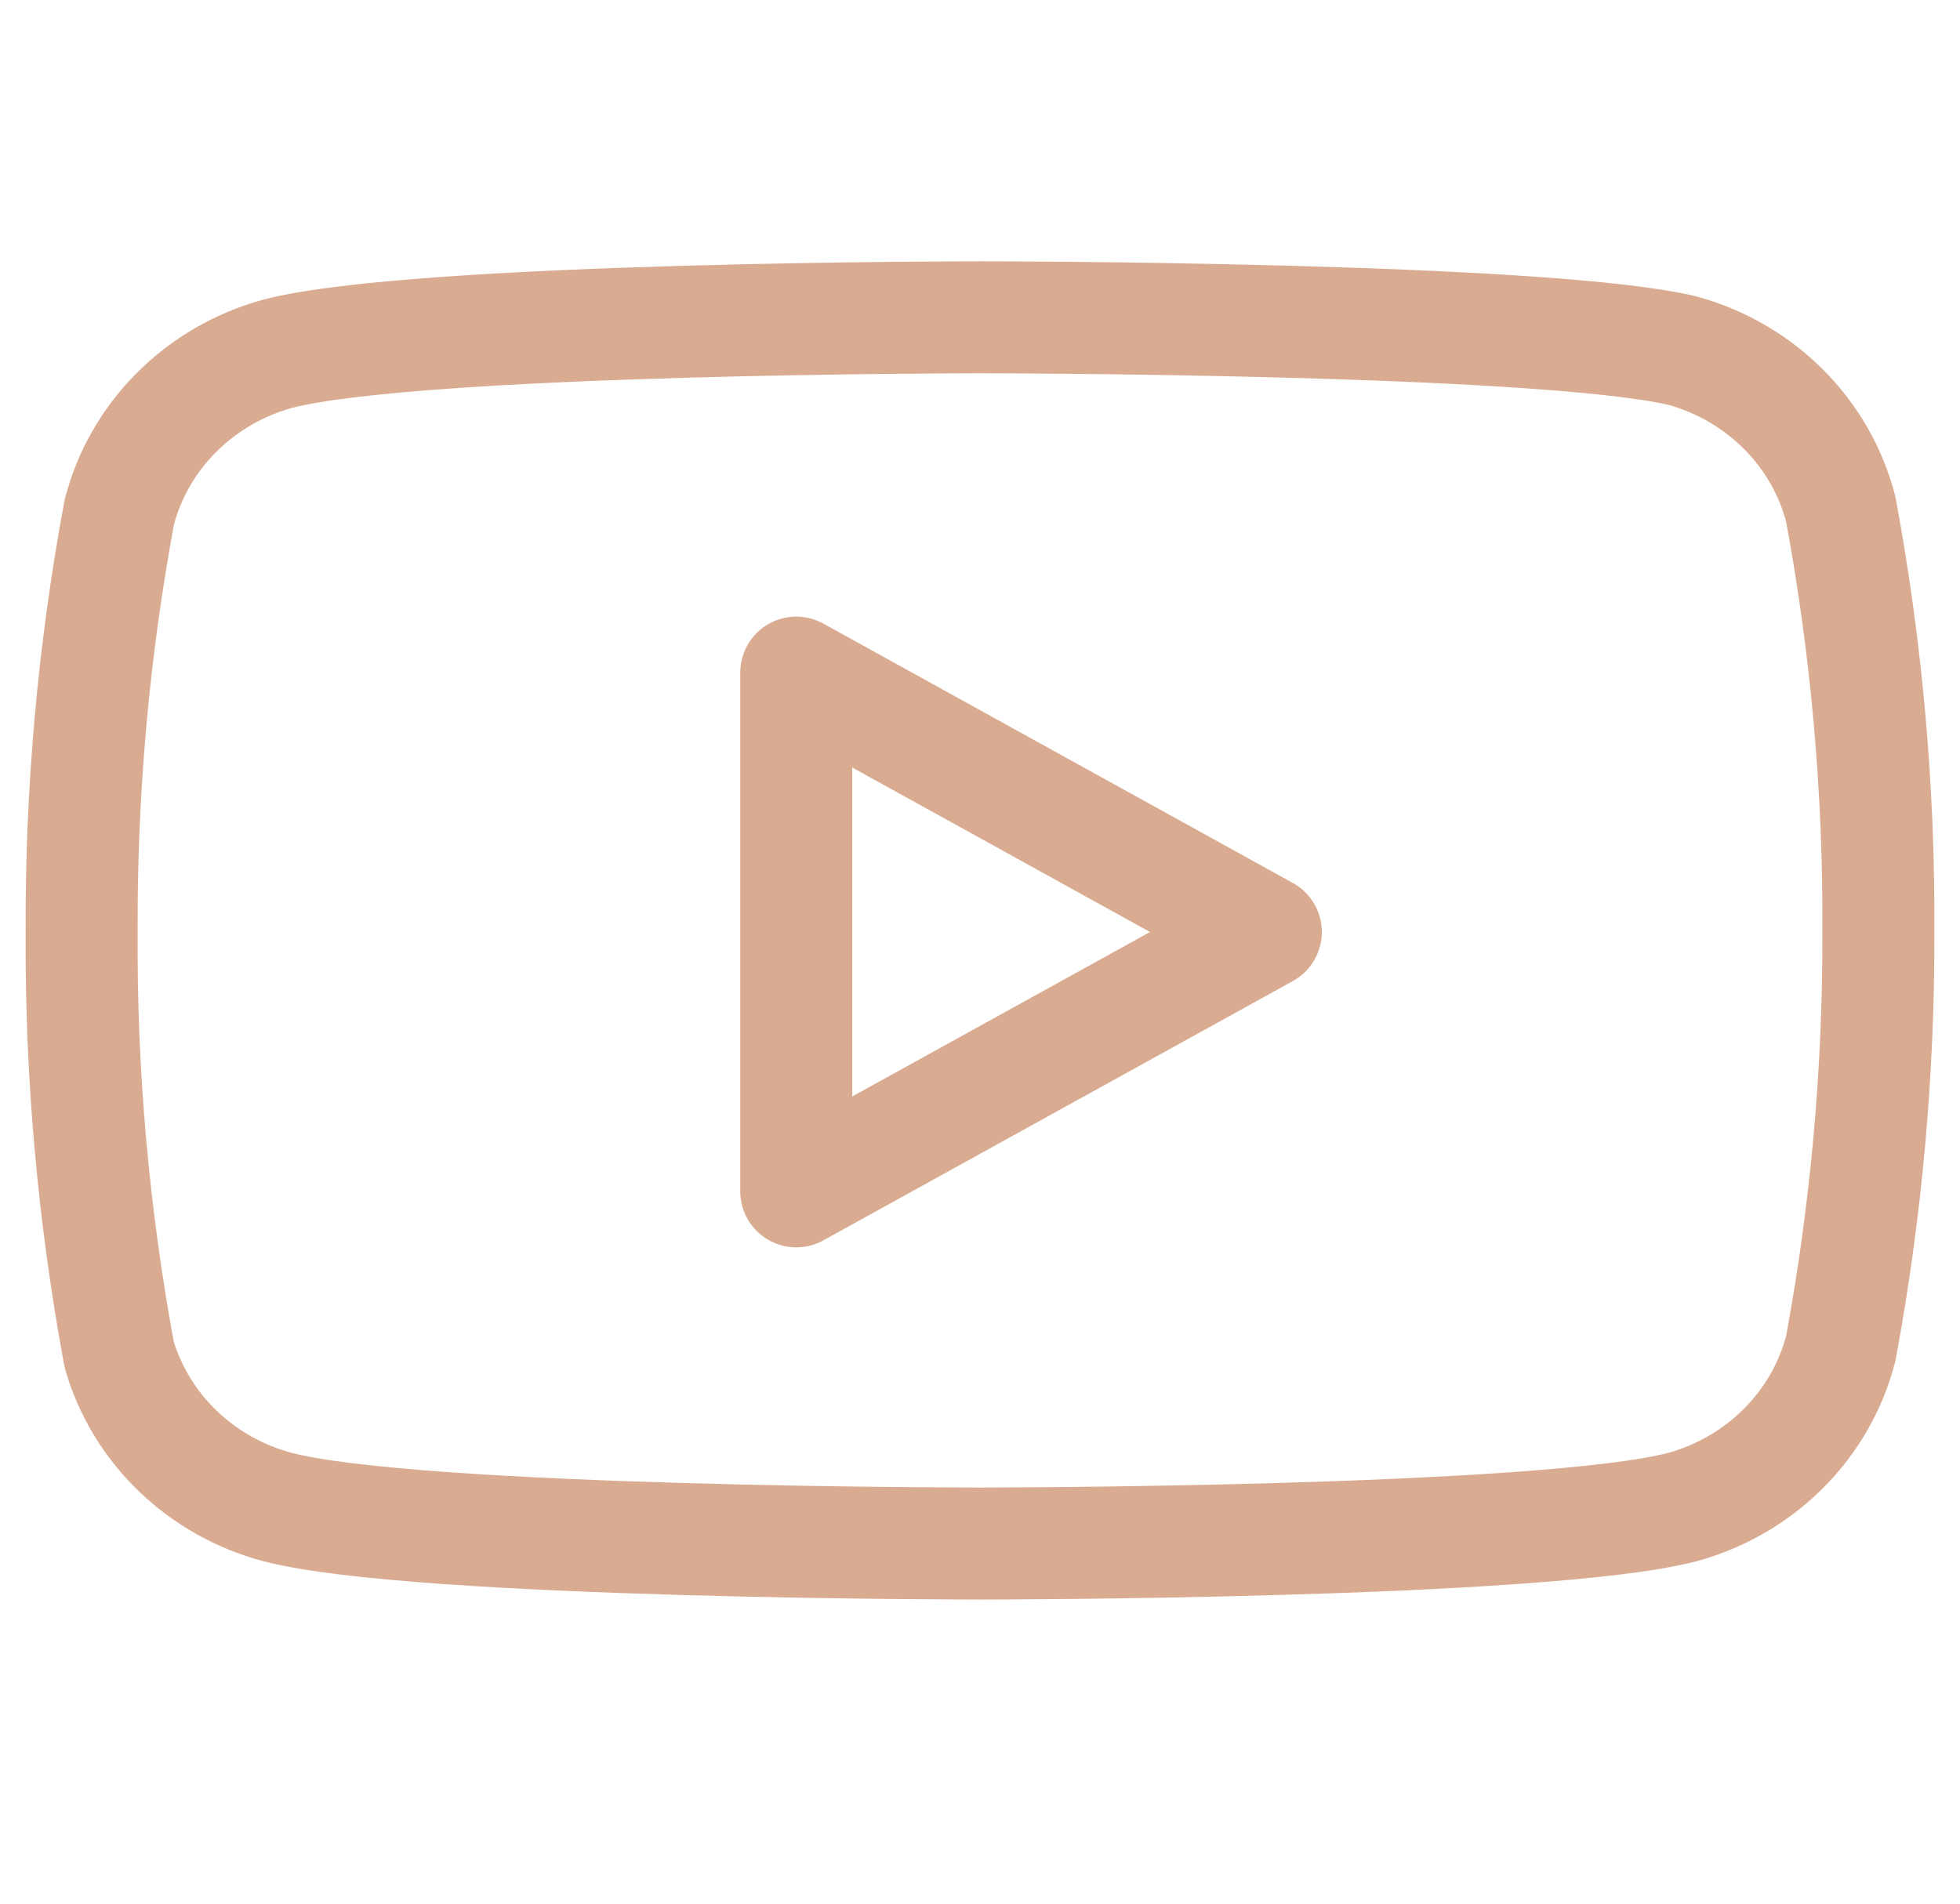
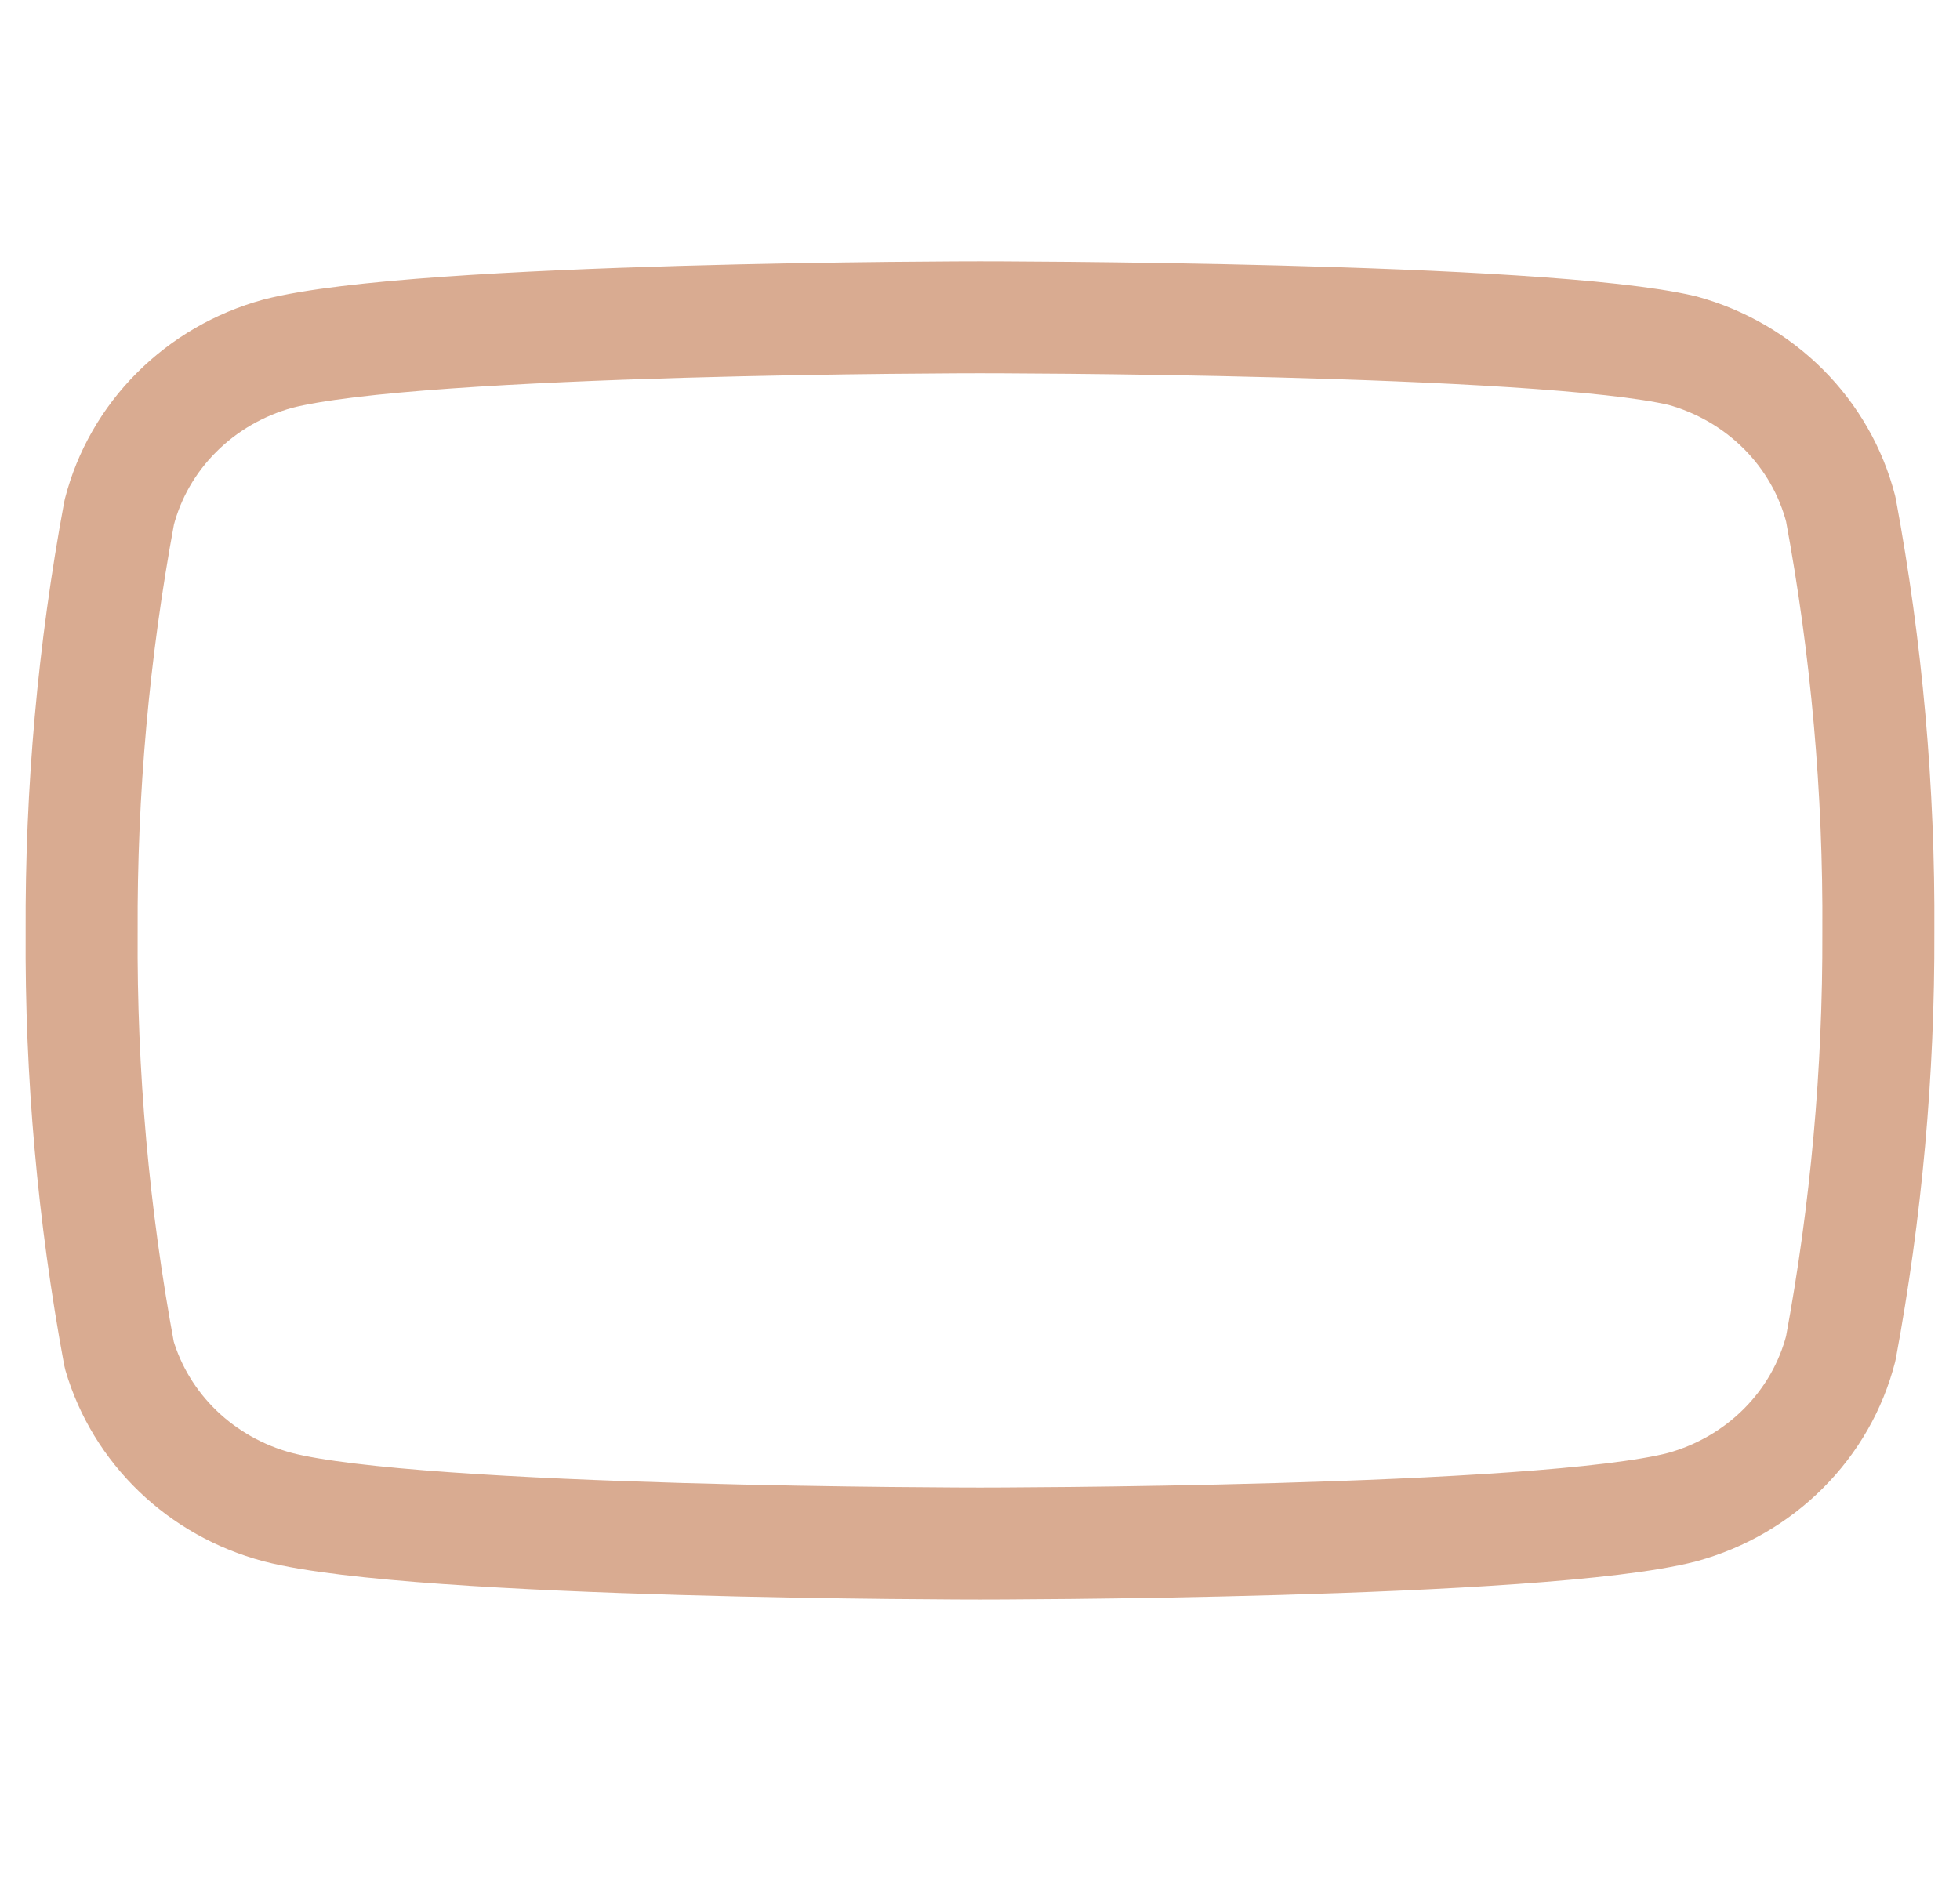
<svg xmlns="http://www.w3.org/2000/svg" width="35" height="34" viewBox="0 0 35 34" fill="none">
  <path d="M32.871 9.095C32.698 8.423 32.345 7.807 31.848 7.309C31.351 6.812 30.728 6.45 30.042 6.262C27.533 5.667 17.5 5.667 17.5 5.667C17.5 5.667 7.467 5.667 4.958 6.318C4.272 6.507 3.649 6.868 3.152 7.366C2.655 7.863 2.302 8.479 2.129 9.152C1.67 11.625 1.446 14.133 1.458 16.646C1.442 19.178 1.667 21.705 2.129 24.197C2.32 24.848 2.681 25.441 3.176 25.917C3.672 26.394 4.286 26.738 4.958 26.917C7.467 27.568 17.5 27.568 17.5 27.568C17.5 27.568 27.533 27.568 30.042 26.917C30.728 26.728 31.351 26.367 31.848 25.869C32.345 25.372 32.698 24.756 32.871 24.083C33.326 21.629 33.551 19.14 33.542 16.646C33.558 14.114 33.334 11.587 32.871 9.095Z" stroke="#D9AB91" stroke-width="2" stroke-linecap="round" stroke-linejoin="round" />
-   <path d="M14.219 21.278L22.604 16.646L14.219 12.013V21.278Z" stroke="#D9AB91" stroke-width="2" stroke-linecap="round" stroke-linejoin="round" />
</svg>